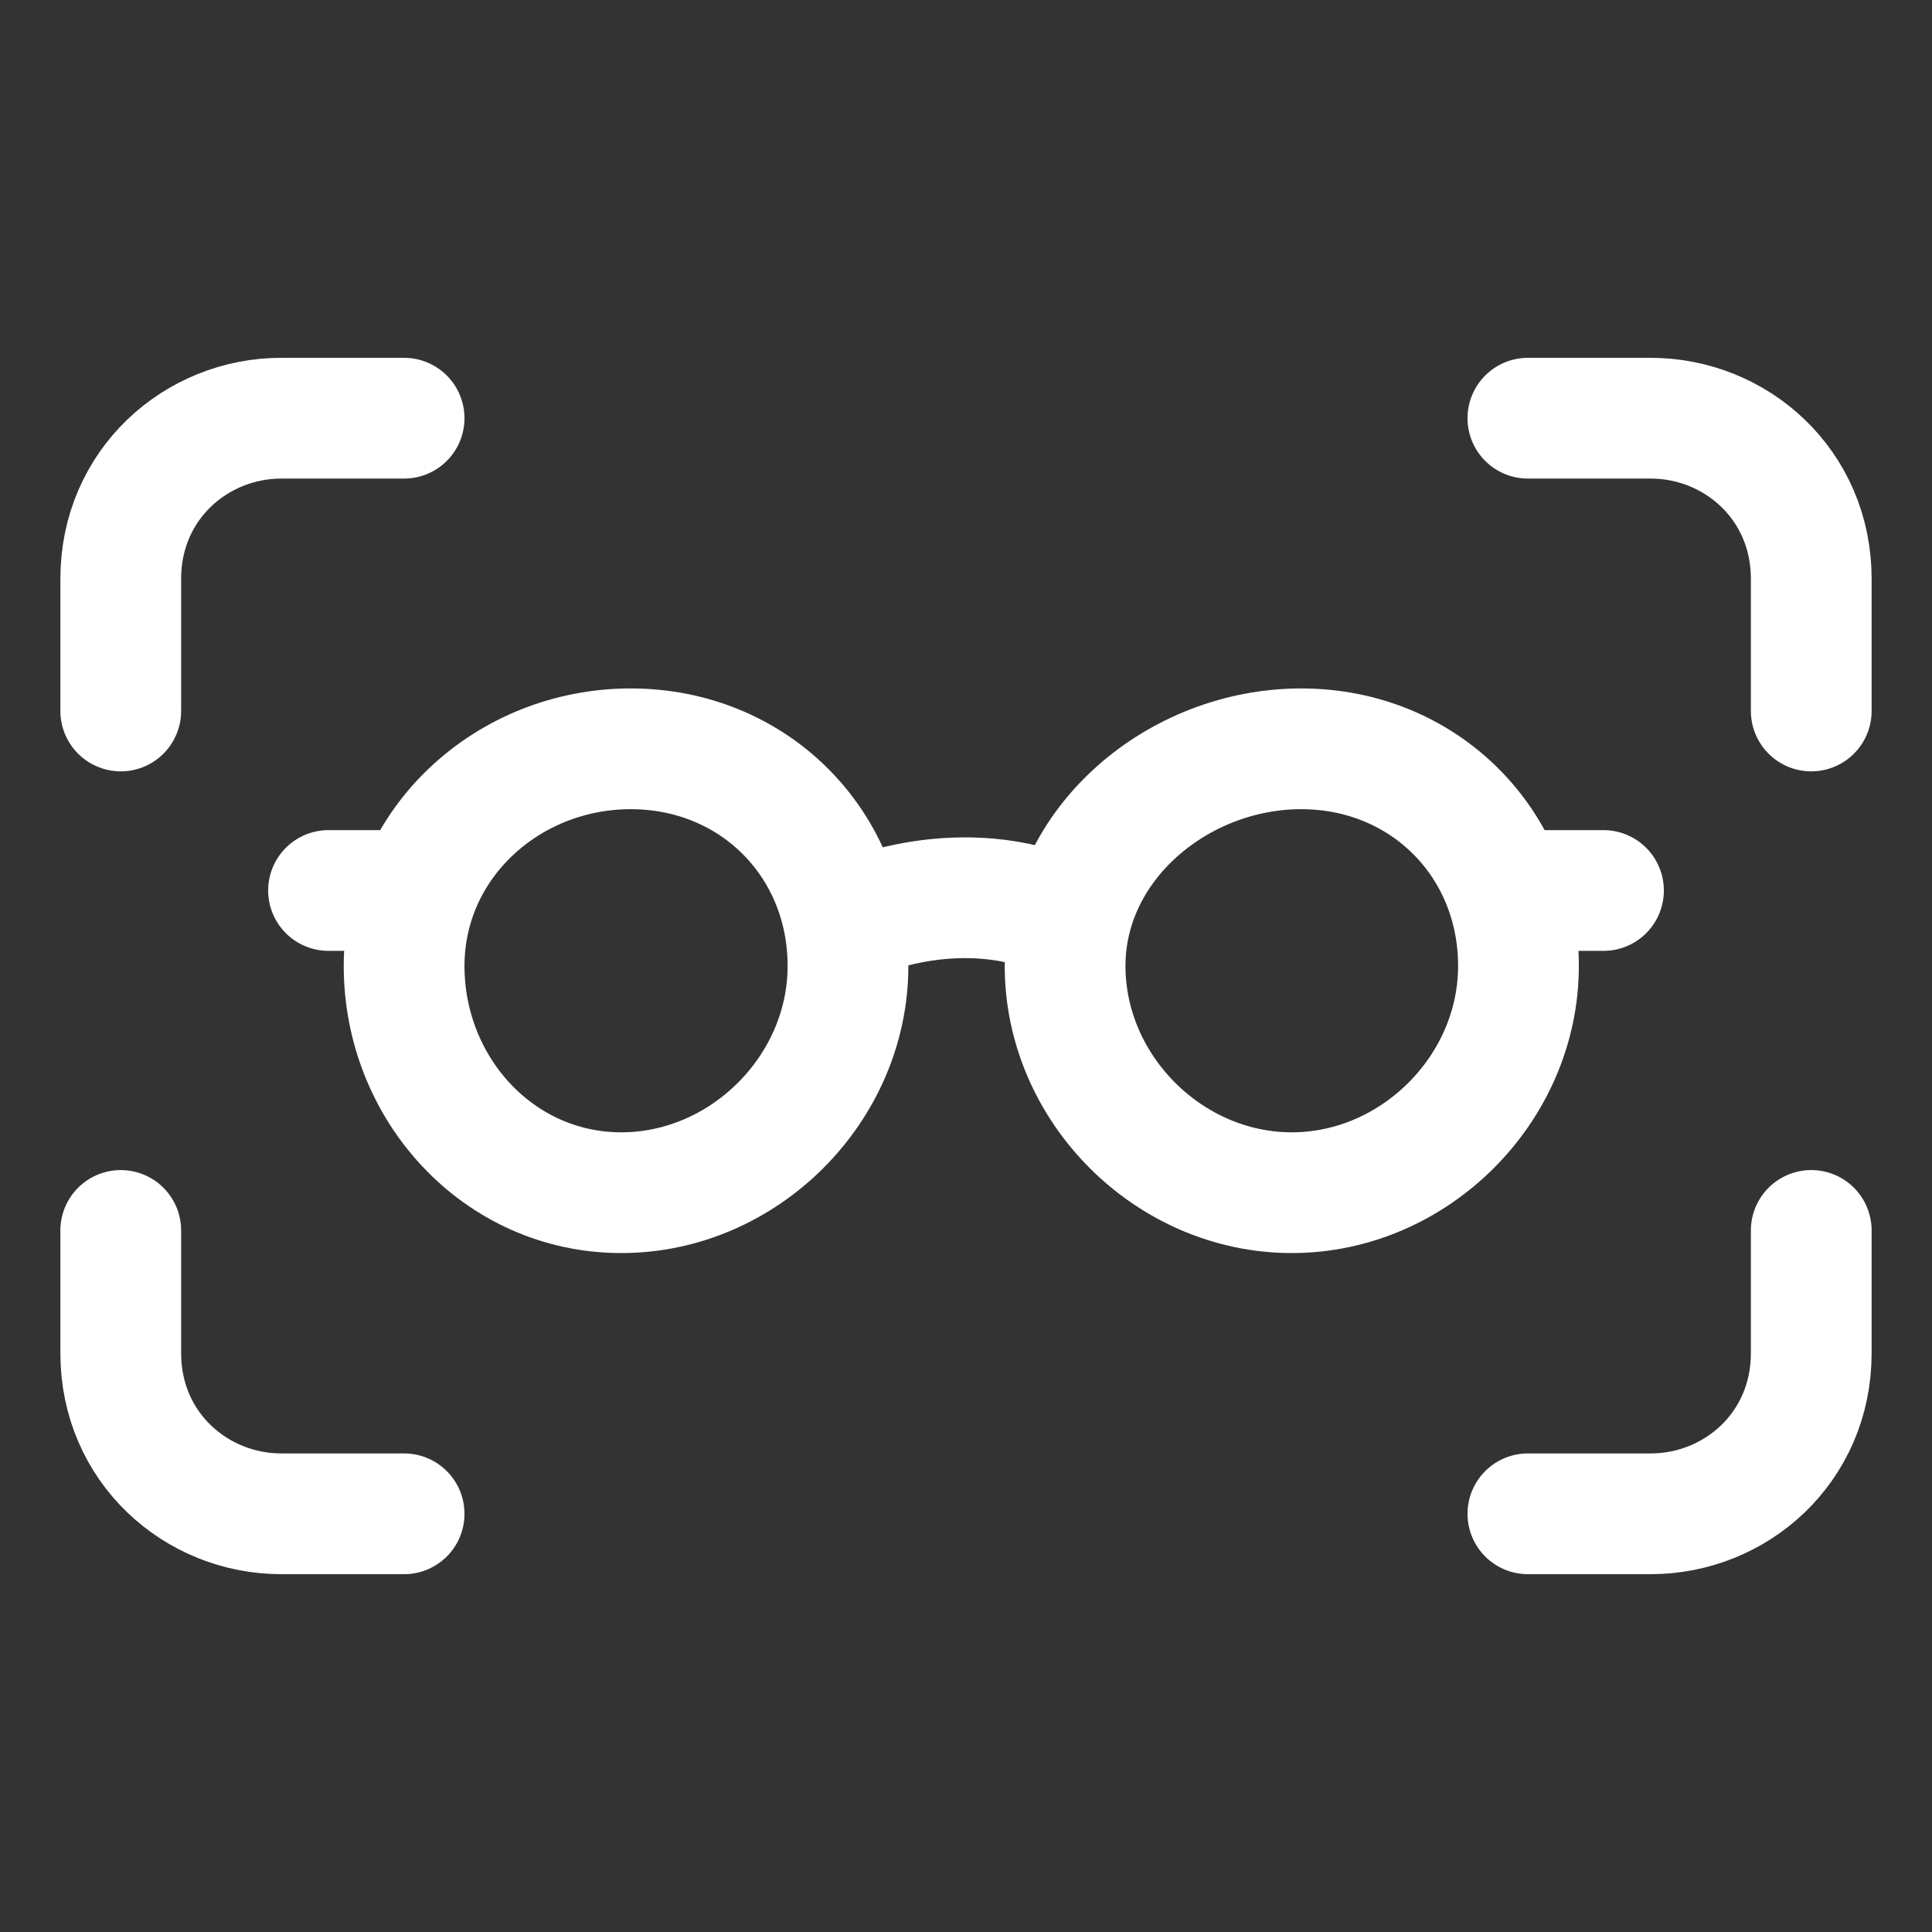
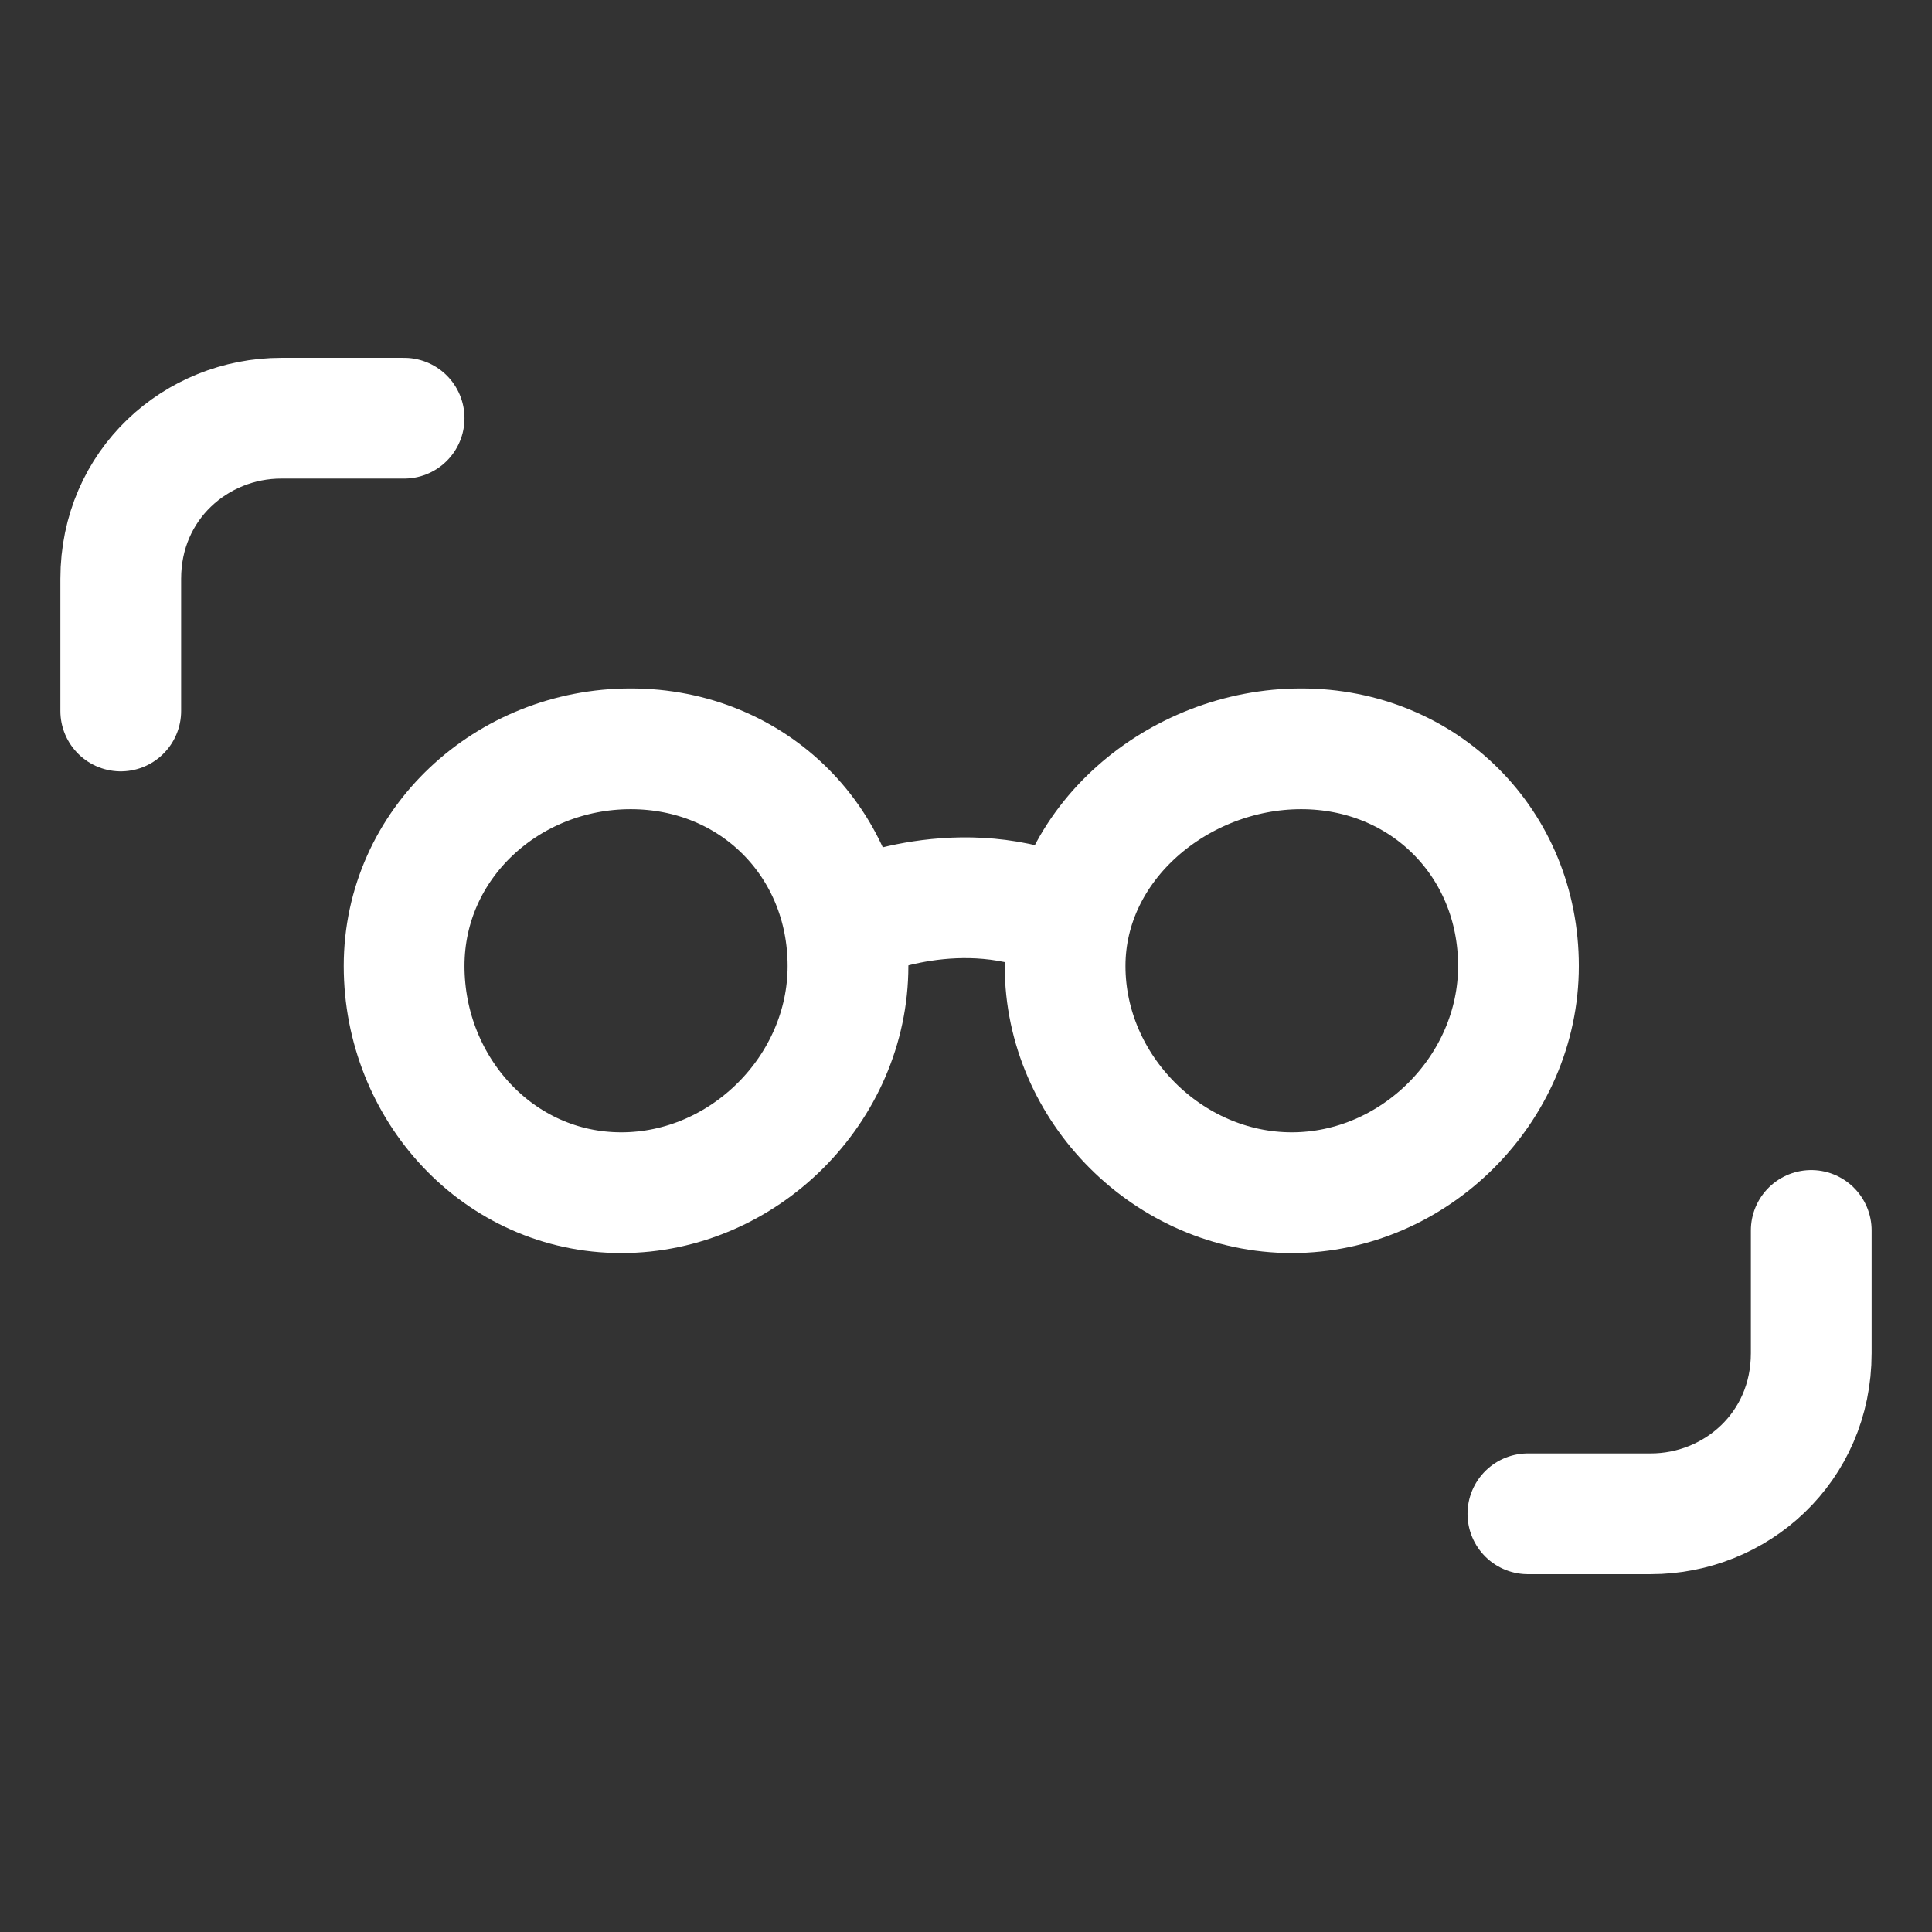
<svg xmlns="http://www.w3.org/2000/svg" width="24" height="24" viewBox="0 0 24 24" fill="none">
  <rect x="0" y="0" width="24" height="24" fill="#333333" stroke="none" />
-   <path d="M18.746 11.062H19.919" stroke="white" stroke-width="1.5" stroke-miterlimit="10" stroke-linecap="round" stroke-linejoin="round" />
-   <path d="M5.02 11.062H4.081" stroke="white" stroke-width="1.5" stroke-miterlimit="10" stroke-linecap="round" stroke-linejoin="round" />
  <path d="M10.651 11.413C10.651 11.413 11.942 10.826 13.232 11.413" stroke="white" stroke-width="1.5" stroke-miterlimit="10" stroke-linecap="round" stroke-linejoin="round" />
  <path d="M18.863 12C18.863 13.525 17.572 14.816 16.047 14.816C14.522 14.816 13.231 13.525 13.231 12C13.231 10.475 14.639 9.302 16.164 9.302C17.689 9.302 18.863 10.475 18.863 12Z" stroke="white" stroke-width="1.5" stroke-miterlimit="10" stroke-linecap="round" stroke-linejoin="round" />
  <path d="M10.534 12C10.534 13.525 9.243 14.816 7.718 14.816C6.193 14.816 5.02 13.525 5.02 12C5.02 10.475 6.31 9.302 7.835 9.302C9.36 9.302 10.534 10.475 10.534 12Z" stroke="white" stroke-width="1.5" stroke-miterlimit="10" stroke-linecap="round" stroke-linejoin="round" />
  <path d="M1.5 8.832V7.19C1.5 6.017 2.439 5.195 3.494 5.195H5.02" stroke="white" stroke-width="1.5" stroke-miterlimit="10" stroke-linecap="round" stroke-linejoin="round" />
-   <path d="M22.5 8.832V7.19C22.5 6.017 21.561 5.195 20.506 5.195H18.98" stroke="white" stroke-width="1.5" stroke-miterlimit="10" stroke-linecap="round" stroke-linejoin="round" />
-   <path d="M1.5 15.285V16.81C1.5 17.983 2.439 18.805 3.494 18.805H5.02" stroke="white" stroke-width="1.5" stroke-miterlimit="10" stroke-linecap="round" stroke-linejoin="round" />
  <path d="M22.5 15.285V16.81C22.5 17.983 21.561 18.805 20.506 18.805H18.98" stroke="white" stroke-width="1.5" stroke-miterlimit="10" stroke-linecap="round" stroke-linejoin="round" />
</svg>